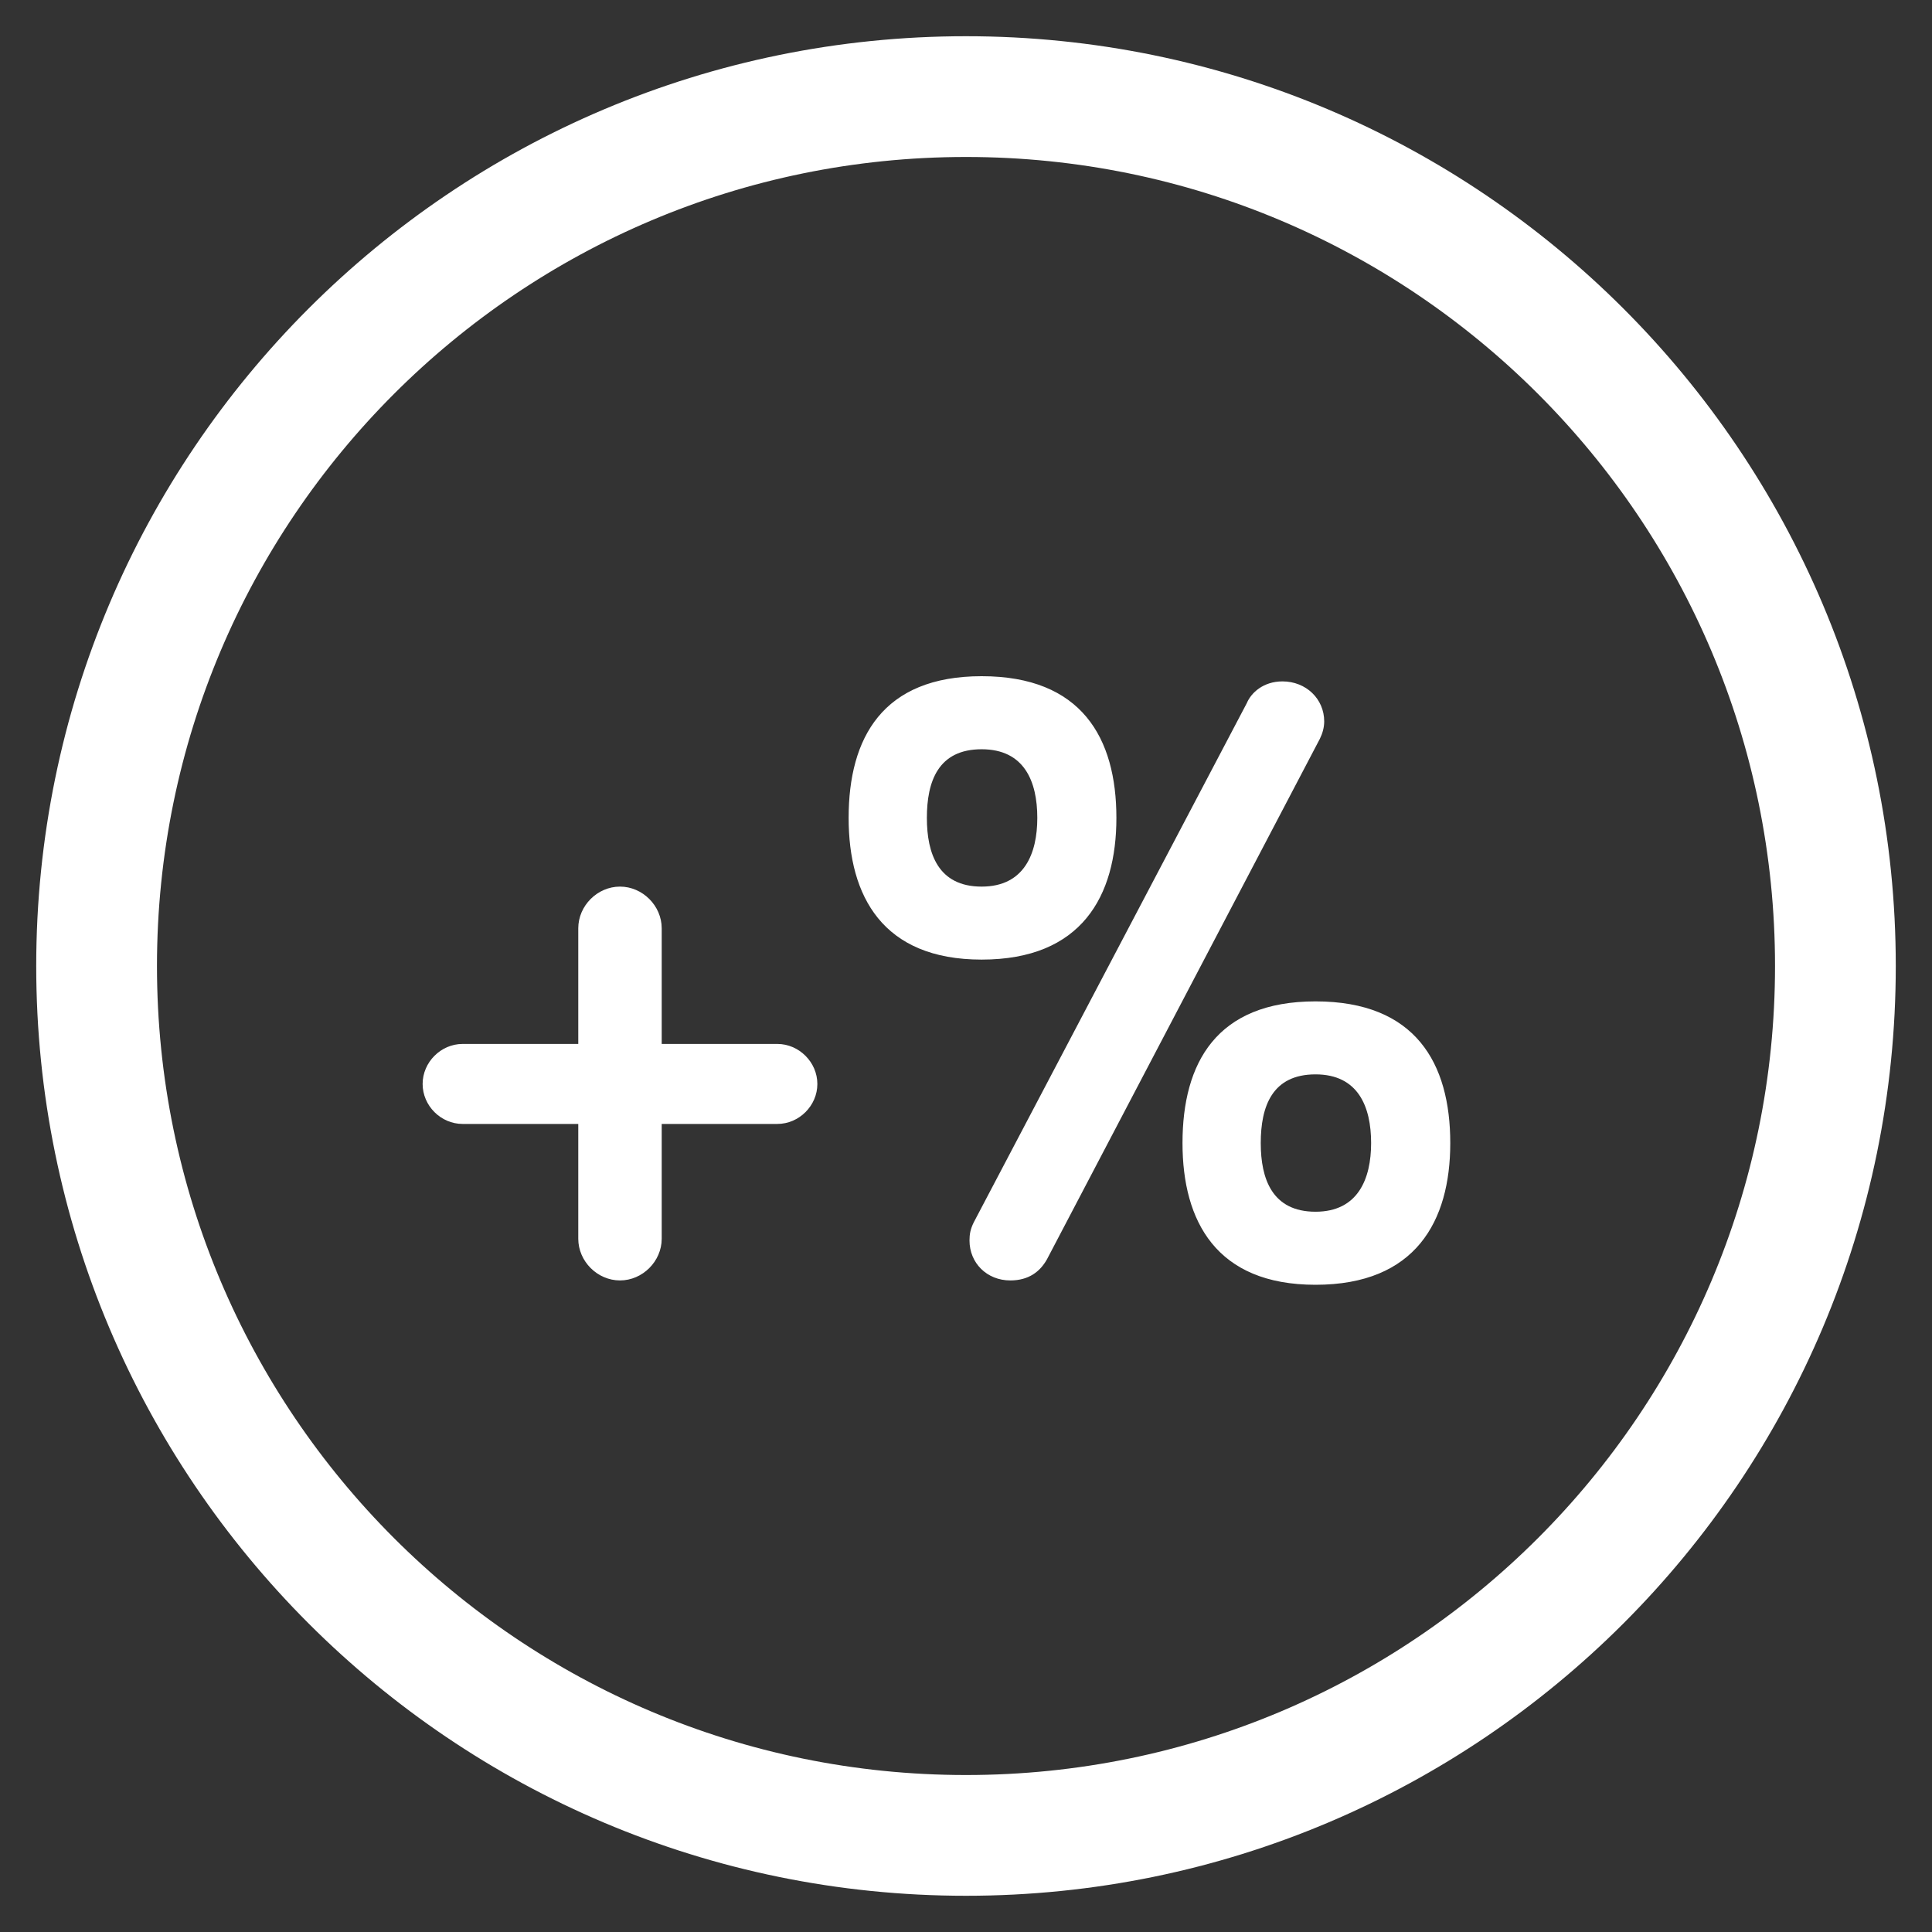
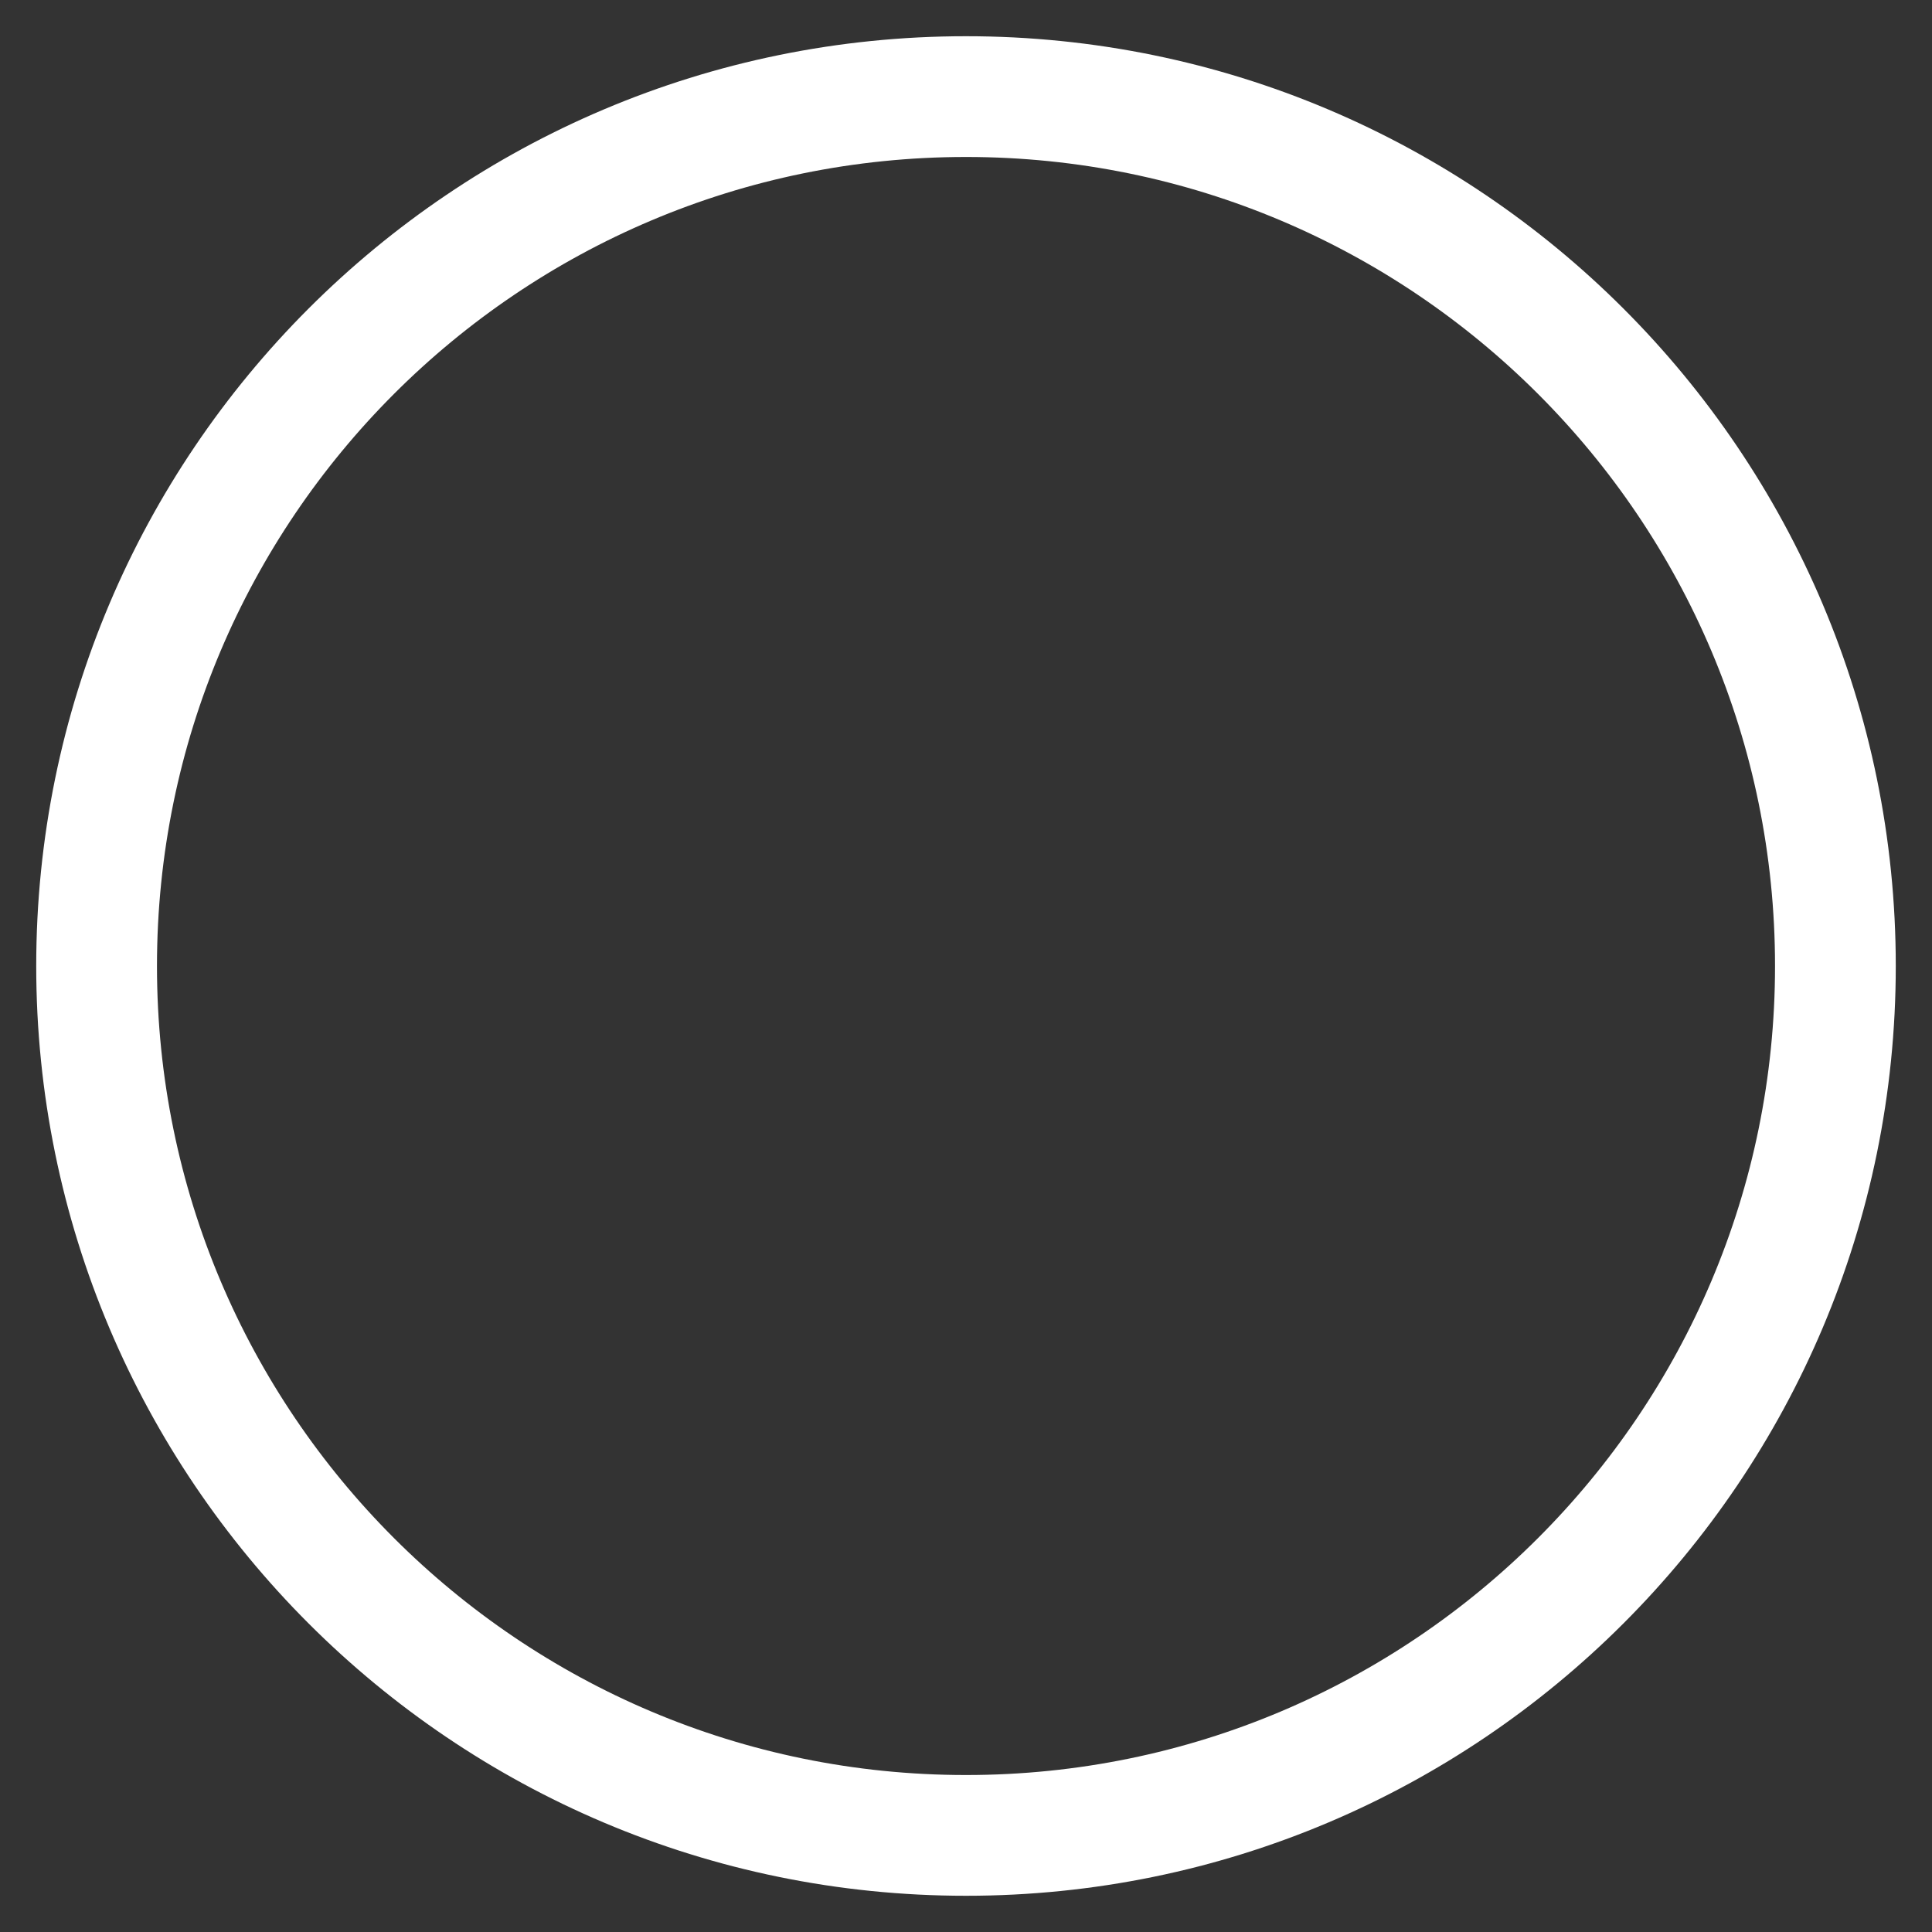
<svg xmlns="http://www.w3.org/2000/svg" width="32px" height="32px" viewBox="0 0 32 32" version="1.1">
  <rect x="0" y="0" width="32" height="32" fill="#333333" stroke="none" />
  <title>ico-cancelationfee</title>
  <desc>Created with Sketch.</desc>
  <defs />
  <g id="Processor-Details" stroke="none" stroke-width="1" fill="none" fill-rule="evenodd" transform="translate(-1153, -404)">
    <g id="Content" transform="translate(94, 130)">
      <g id="Info" transform="translate(357, 81)">
        <g id="Benefits-CTA" transform="translate(0, 114)">
          <g id="Info" transform="translate(100, 30)">
            <g id="Icons" transform="translate(0, 47)">
              <g id="05" transform="translate(574, 0)">
                <g id="ico-cancelationfee" transform="translate(26, 0)">
                  <path d="M32.4,18 C32.4,25.952 25.952,32.4 18,32.4 C10.048,32.4 3.6,25.952 3.6,18 C3.6,10.048 10.048,3.6 18,3.6 C25.952,3.6 32.4,10.048 32.4,18 L32.4,18 Z" id="Stroke-5" stroke="#FFFFFF" stroke-width="2" stroke-linejoin="round" />
-                   <path d="M15.538,19.954 C15.538,19.594 15.235,19.291 14.875,19.291 L12.96,19.291 L12.96,17.376 C12.96,17.002 12.643,16.685 12.269,16.685 C11.894,16.685 11.578,17.002 11.578,17.376 L11.578,19.291 L9.662,19.291 C9.302,19.291 9,19.594 9,19.954 C9,20.314 9.302,20.616 9.662,20.616 L11.578,20.616 L11.578,22.517 C11.578,22.891 11.894,23.208 12.269,23.208 C12.643,23.208 12.96,22.891 12.96,22.517 L12.96,20.616 L14.875,20.616 C15.235,20.616 15.538,20.314 15.538,19.954 L15.538,19.954 Z M18.259,16.685 C17.539,16.685 17.352,16.138 17.352,15.547 C17.352,14.942 17.539,14.41 18.259,14.41 C18.965,14.41 19.181,14.942 19.181,15.547 C19.181,16.138 18.965,16.685 18.259,16.685 L18.259,16.685 Z M18.259,13.2 C16.618,13.2 16.056,14.222 16.056,15.547 C16.056,16.843 16.618,17.894 18.259,17.894 C19.915,17.894 20.491,16.843 20.491,15.547 C20.491,14.222 19.915,13.2 18.259,13.2 L18.259,13.2 Z M23.789,22.07 C23.069,22.07 22.882,21.523 22.882,20.933 C22.882,20.328 23.069,19.795 23.789,19.795 C24.494,19.795 24.71,20.328 24.71,20.933 C24.71,21.523 24.494,22.07 23.789,22.07 L23.789,22.07 Z M23.789,18.586 C22.147,18.586 21.586,19.608 21.586,20.933 C21.586,22.229 22.147,23.28 23.789,23.28 C25.445,23.28 26.021,22.229 26.021,20.933 C26.021,19.608 25.445,18.586 23.789,18.586 L23.789,18.586 Z M23.242,13.286 C22.925,13.286 22.723,13.474 22.651,13.646 L18.13,22.243 C18.072,22.358 18.058,22.445 18.058,22.546 C18.058,22.92 18.346,23.208 18.734,23.208 C19.037,23.208 19.224,23.064 19.339,22.862 L23.861,14.237 C23.904,14.15 23.933,14.05 23.933,13.949 C23.933,13.574 23.63,13.286 23.242,13.286 L23.242,13.286 Z" id="+%" fill="#FFFFFF" />
                </g>
              </g>
            </g>
          </g>
        </g>
      </g>
    </g>
  </g>
</svg>